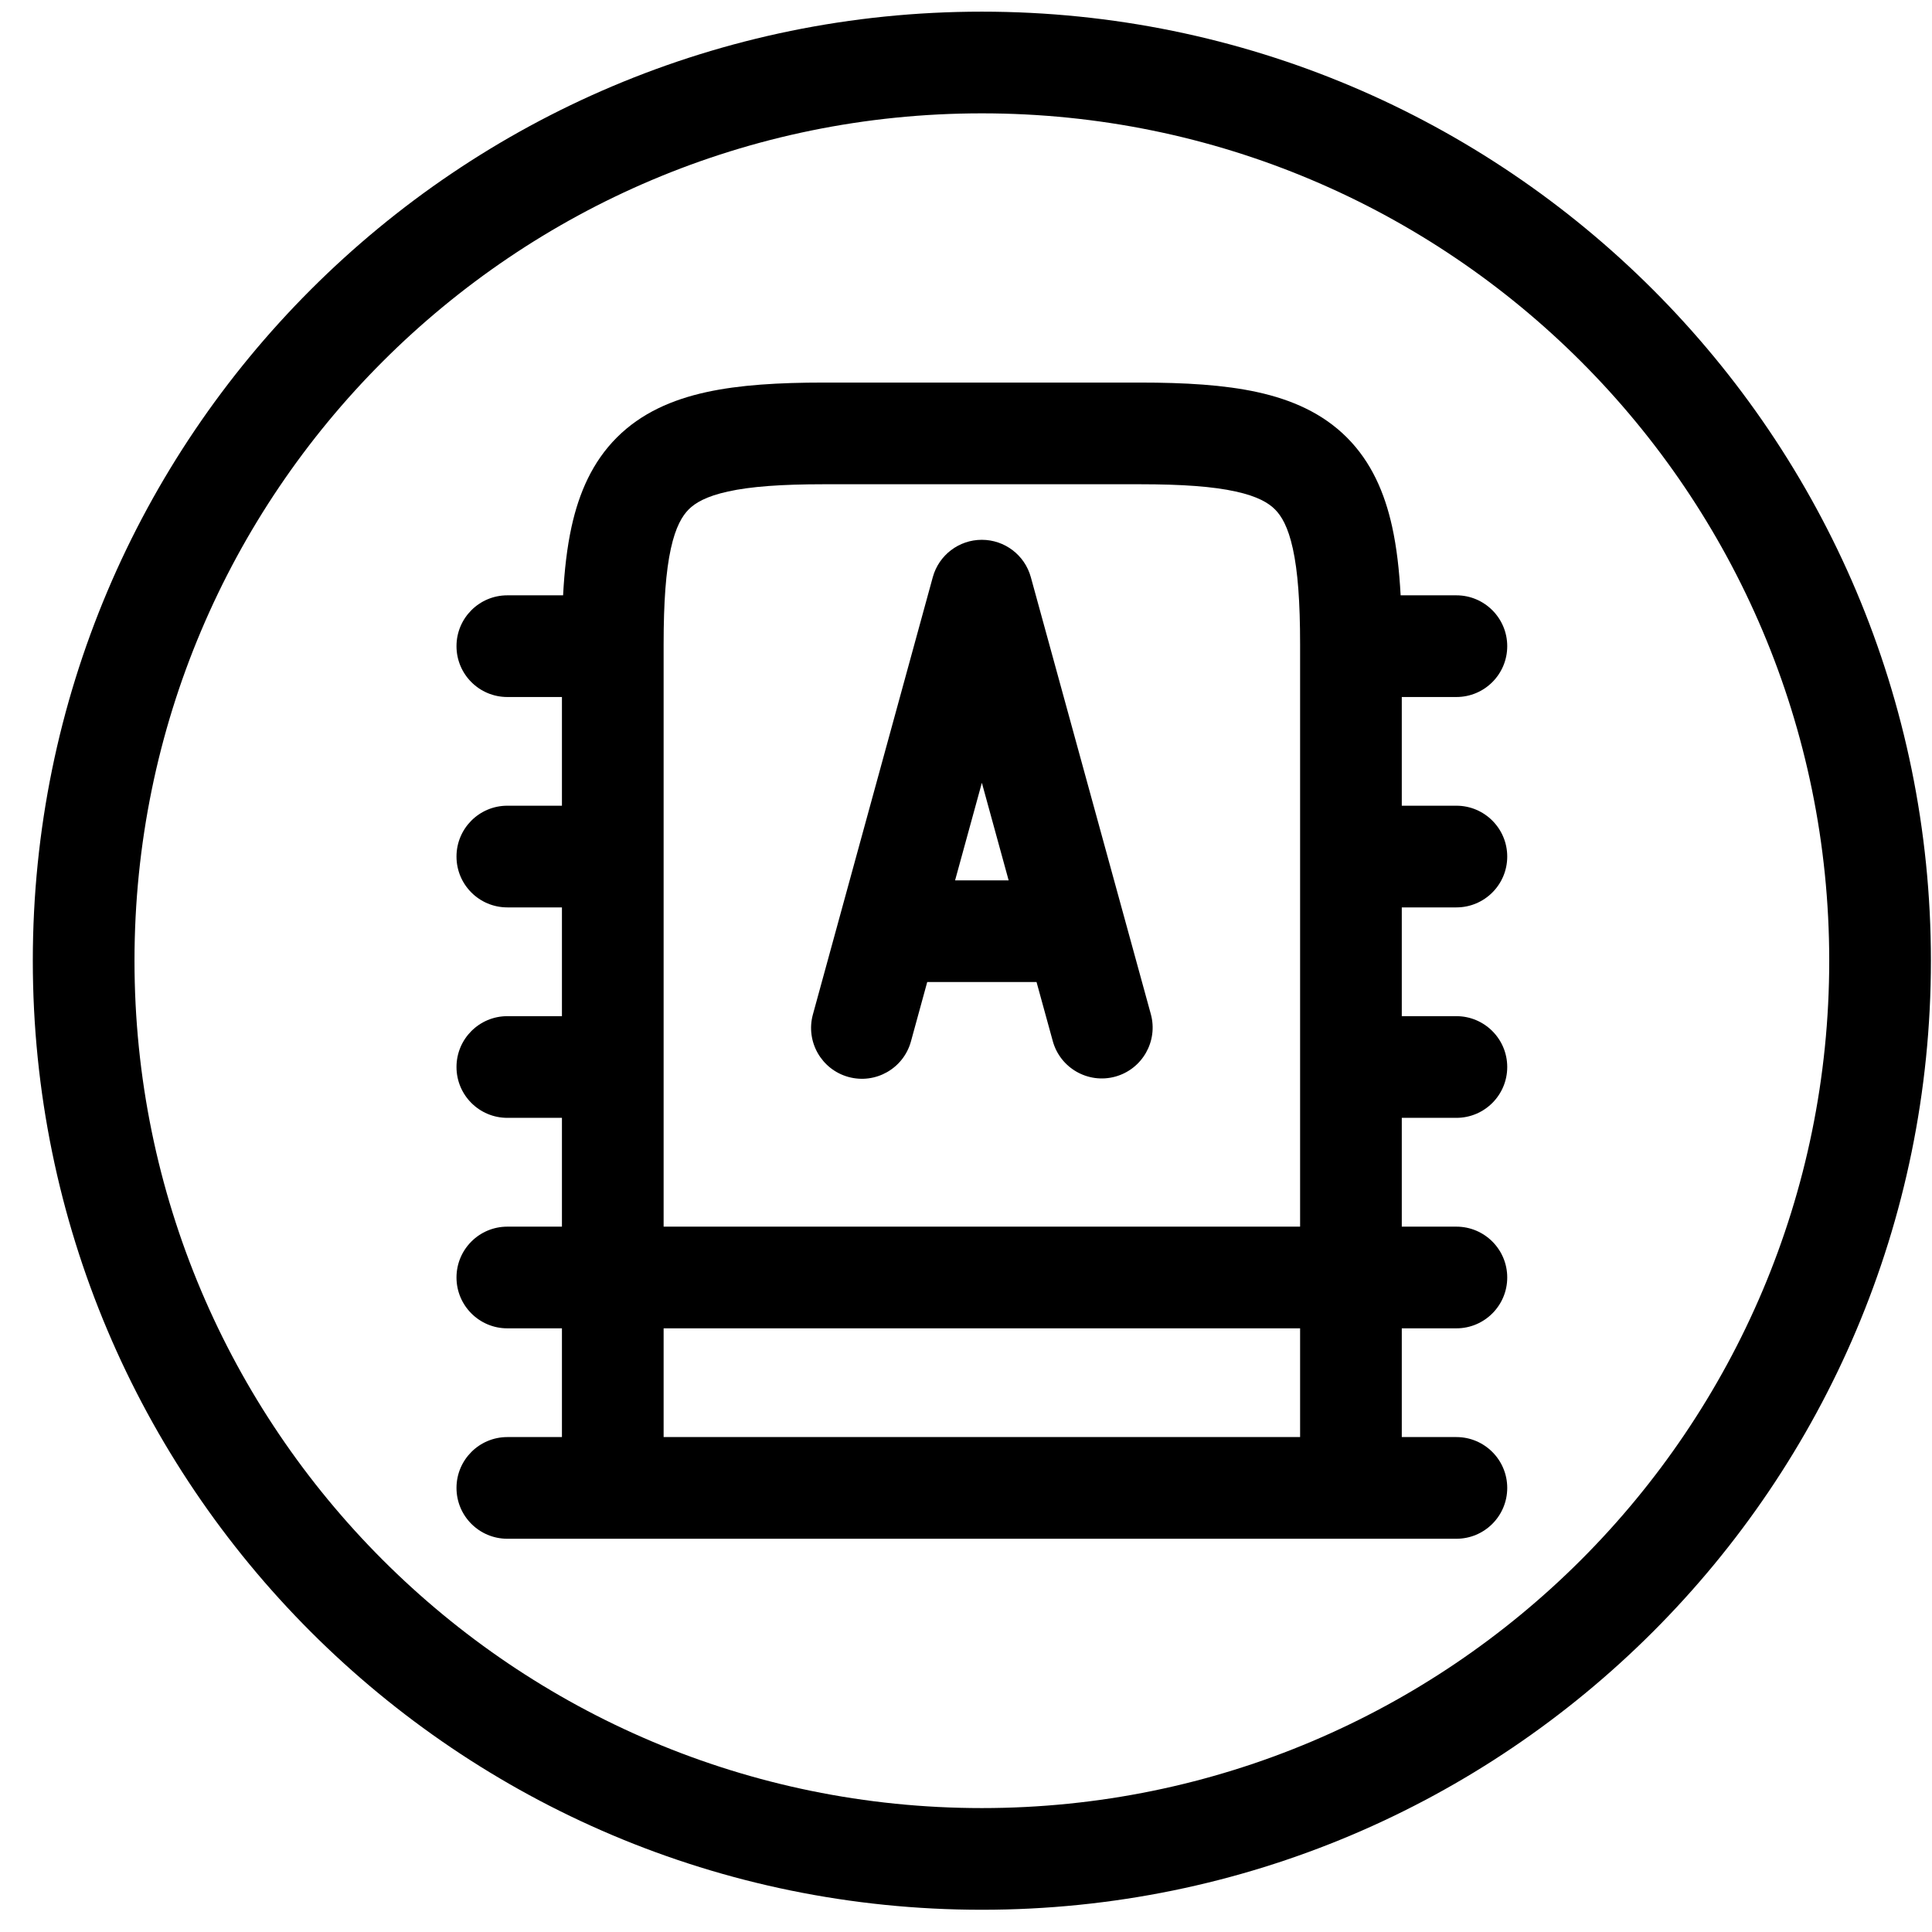
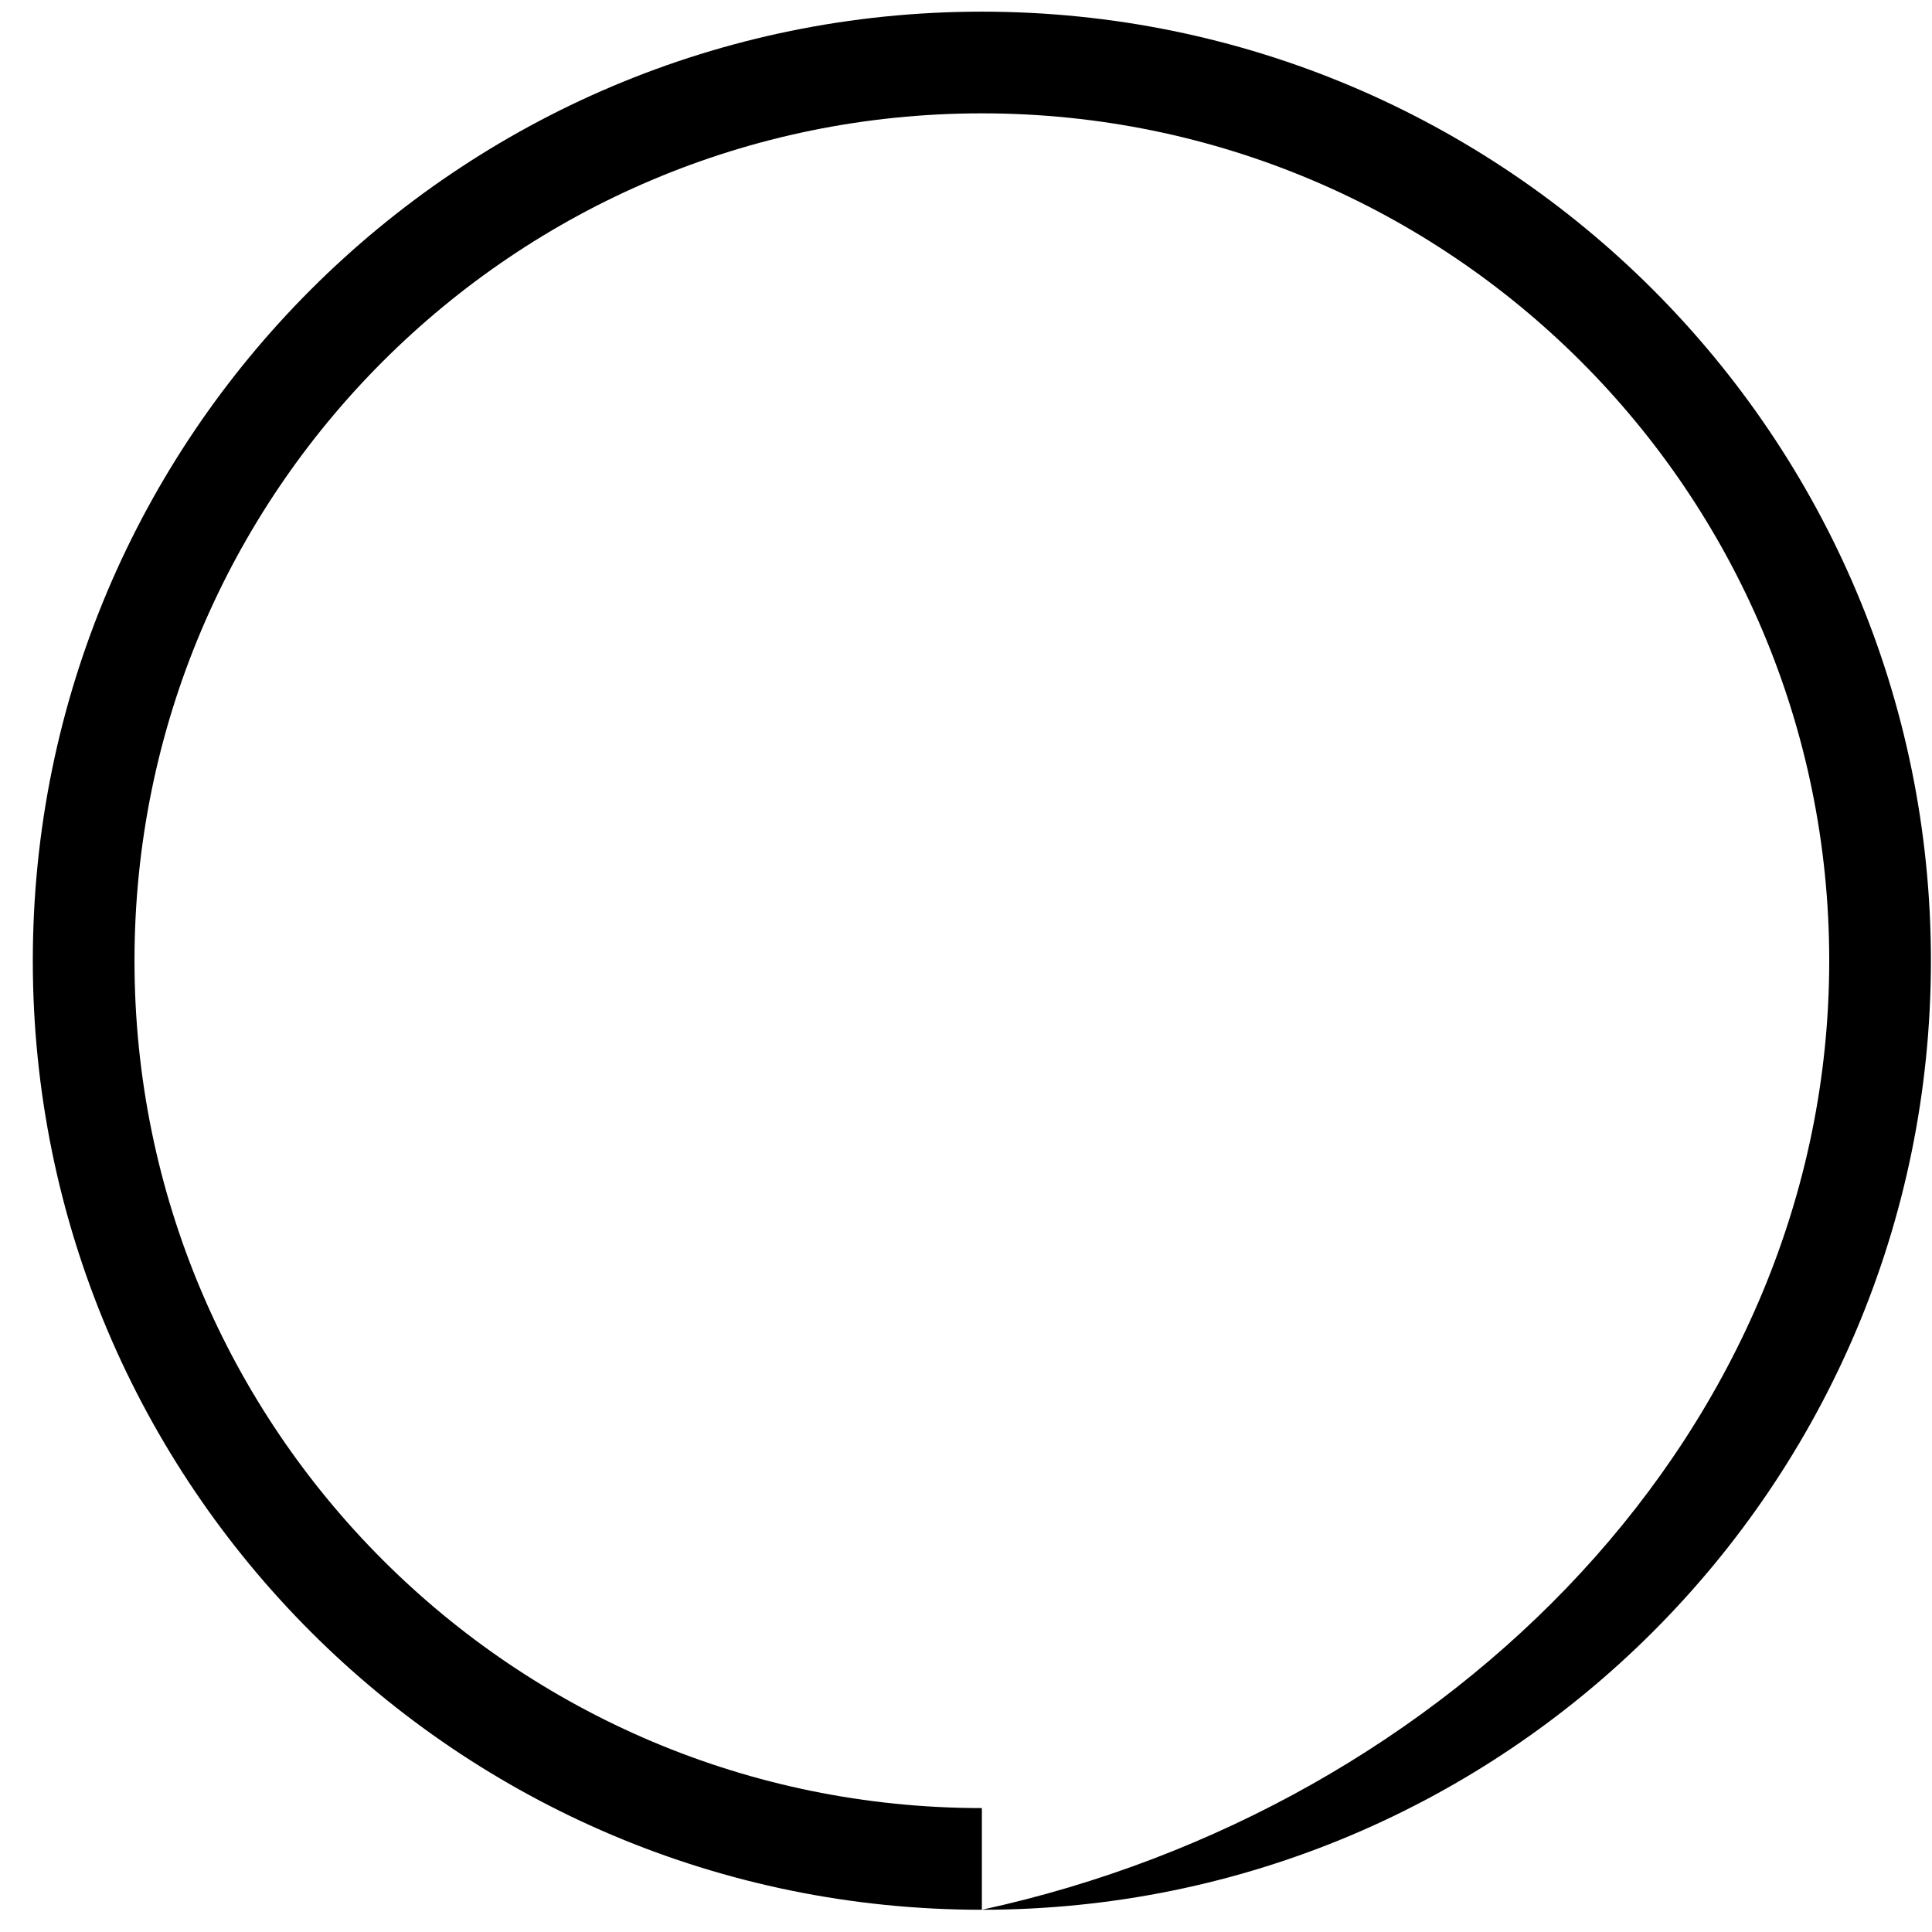
<svg xmlns="http://www.w3.org/2000/svg" version="1.1" width="57" height="57">
  <svg width="57" height="57" viewBox="0 0 57 57" fill="none">
-     <path fill-rule="evenodd" clip-rule="evenodd" d="M28.968 56.344C44.432 56.344 56.968 43.808 56.968 28.344C56.968 12.88 44.432 0.344 28.968 0.344C13.504 0.344 0.968 12.88 0.968 28.344C0.968 43.808 13.504 56.344 28.968 56.344ZM28.968 53.344C42.775 53.344 53.968 42.151 53.968 28.344C53.968 14.537 42.775 3.344 28.968 3.344C15.161 3.344 3.968 14.537 3.968 28.344C3.968 42.151 15.161 53.344 28.968 53.344Z" fill="black" />
-     <path fill-rule="evenodd" clip-rule="evenodd" d="M13.468 43.898C13.468 43.07 14.139 42.398 14.968 42.398H16.579V39.19H14.968C14.139 39.19 13.468 38.518 13.468 37.69C13.468 36.861 14.139 36.19 14.968 36.19H16.579V32.98H14.968C14.139 32.98 13.468 32.309 13.468 31.48C13.468 30.652 14.139 29.98 14.968 29.98H16.579V26.771H14.968C14.139 26.771 13.468 26.1 13.468 25.271C13.468 24.443 14.139 23.771 14.968 23.771H16.579V20.564H14.968C14.139 20.564 13.468 19.893 13.468 19.064C13.468 18.236 14.139 17.564 14.968 17.564H16.613C16.652 16.826 16.729 16.151 16.862 15.543C17.082 14.542 17.477 13.629 18.199 12.907C18.921 12.185 19.833 11.79 20.835 11.57C21.82 11.354 22.982 11.287 24.301 11.287H33.634C34.954 11.287 36.115 11.354 37.1 11.57C38.102 11.79 39.015 12.185 39.737 12.907C40.459 13.629 40.853 14.542 41.073 15.543C41.207 16.151 41.283 16.826 41.323 17.564H42.968C43.796 17.564 44.468 18.236 44.468 19.064C44.468 19.893 43.796 20.564 42.968 20.564H41.357V23.771H42.968C43.796 23.771 44.468 24.443 44.468 25.271C44.468 26.1 43.796 26.771 42.968 26.771H41.357V29.98H42.968C43.796 29.98 44.468 30.652 44.468 31.48C44.468 32.309 43.796 32.98 42.968 32.98H41.357V36.19H42.968C43.796 36.19 44.468 36.861 44.468 37.69C44.468 38.518 43.796 39.19 42.968 39.19H41.357V42.398H42.968C43.796 42.398 44.468 43.07 44.468 43.898C44.468 44.727 43.796 45.398 42.968 45.398H14.968C14.139 45.398 13.468 44.727 13.468 43.898ZM19.579 19.009V36.19H38.357V19.009C38.357 17.755 38.289 16.852 38.143 16.187C38.001 15.54 37.806 15.219 37.615 15.028C37.425 14.838 37.104 14.643 36.456 14.501C35.792 14.354 34.889 14.287 33.634 14.287H24.301C23.047 14.287 22.143 14.354 21.479 14.501C20.832 14.643 20.51 14.838 20.32 15.028C20.13 15.219 19.934 15.54 19.792 16.187C19.646 16.852 19.579 17.755 19.579 19.009ZM38.357 39.19V42.398H19.579V39.19H38.357Z" fill="black" />
-     <path fill-rule="evenodd" clip-rule="evenodd" d="M28.966 15.926C29.642 15.926 30.234 16.377 30.413 17.029L33.953 29.92C34.172 30.719 33.702 31.544 32.903 31.764C32.104 31.983 31.279 31.513 31.06 30.715L30.581 28.973H27.356L26.876 30.724C26.657 31.523 25.832 31.993 25.033 31.774C24.234 31.555 23.764 30.73 23.983 29.93L27.52 17.029C27.698 16.378 28.291 15.926 28.966 15.926ZM28.178 25.973H29.758L28.968 23.095L28.178 25.973Z" fill="black" />
+     <path fill-rule="evenodd" clip-rule="evenodd" d="M28.968 56.344C44.432 56.344 56.968 43.808 56.968 28.344C56.968 12.88 44.432 0.344 28.968 0.344C13.504 0.344 0.968 12.88 0.968 28.344C0.968 43.808 13.504 56.344 28.968 56.344ZC42.775 53.344 53.968 42.151 53.968 28.344C53.968 14.537 42.775 3.344 28.968 3.344C15.161 3.344 3.968 14.537 3.968 28.344C3.968 42.151 15.161 53.344 28.968 53.344Z" fill="black" />
  </svg>
  <style>@media (prefers-color-scheme: light) { :root { filter: none; } } @media (prefers-color-scheme: dark) { :root { filter: contrast(0.426) brightness(4); } } </style>
</svg>